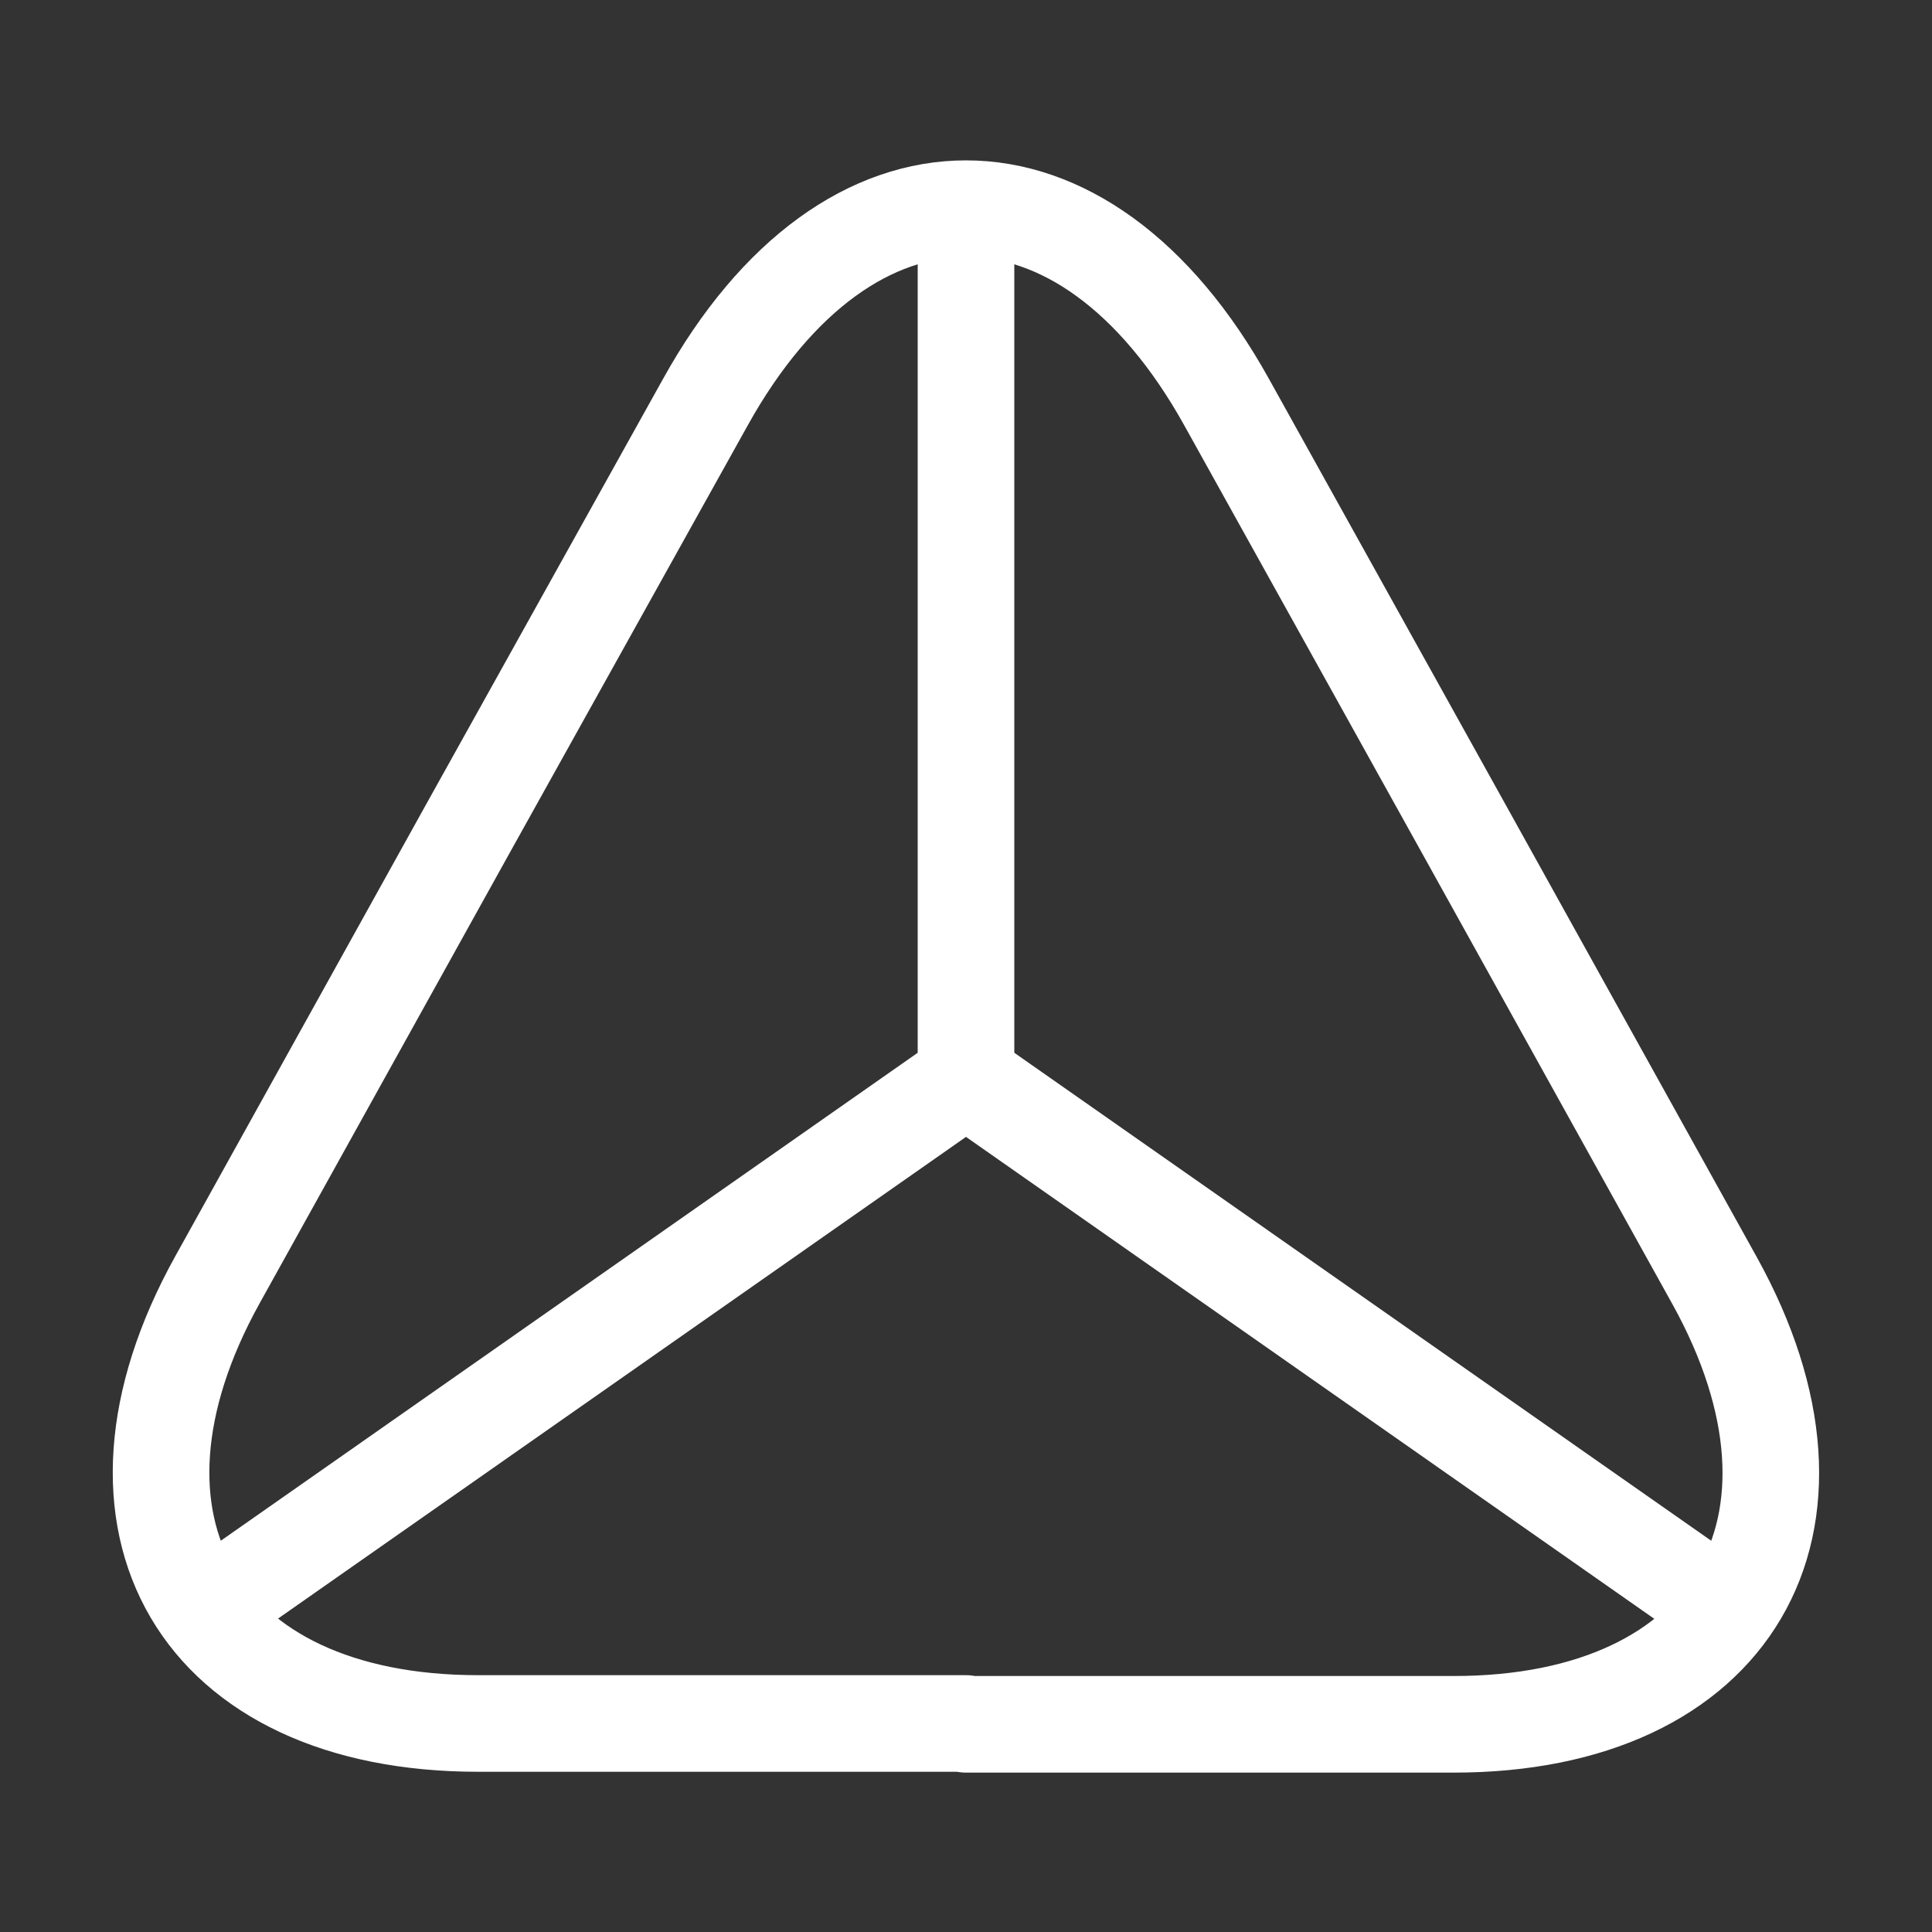
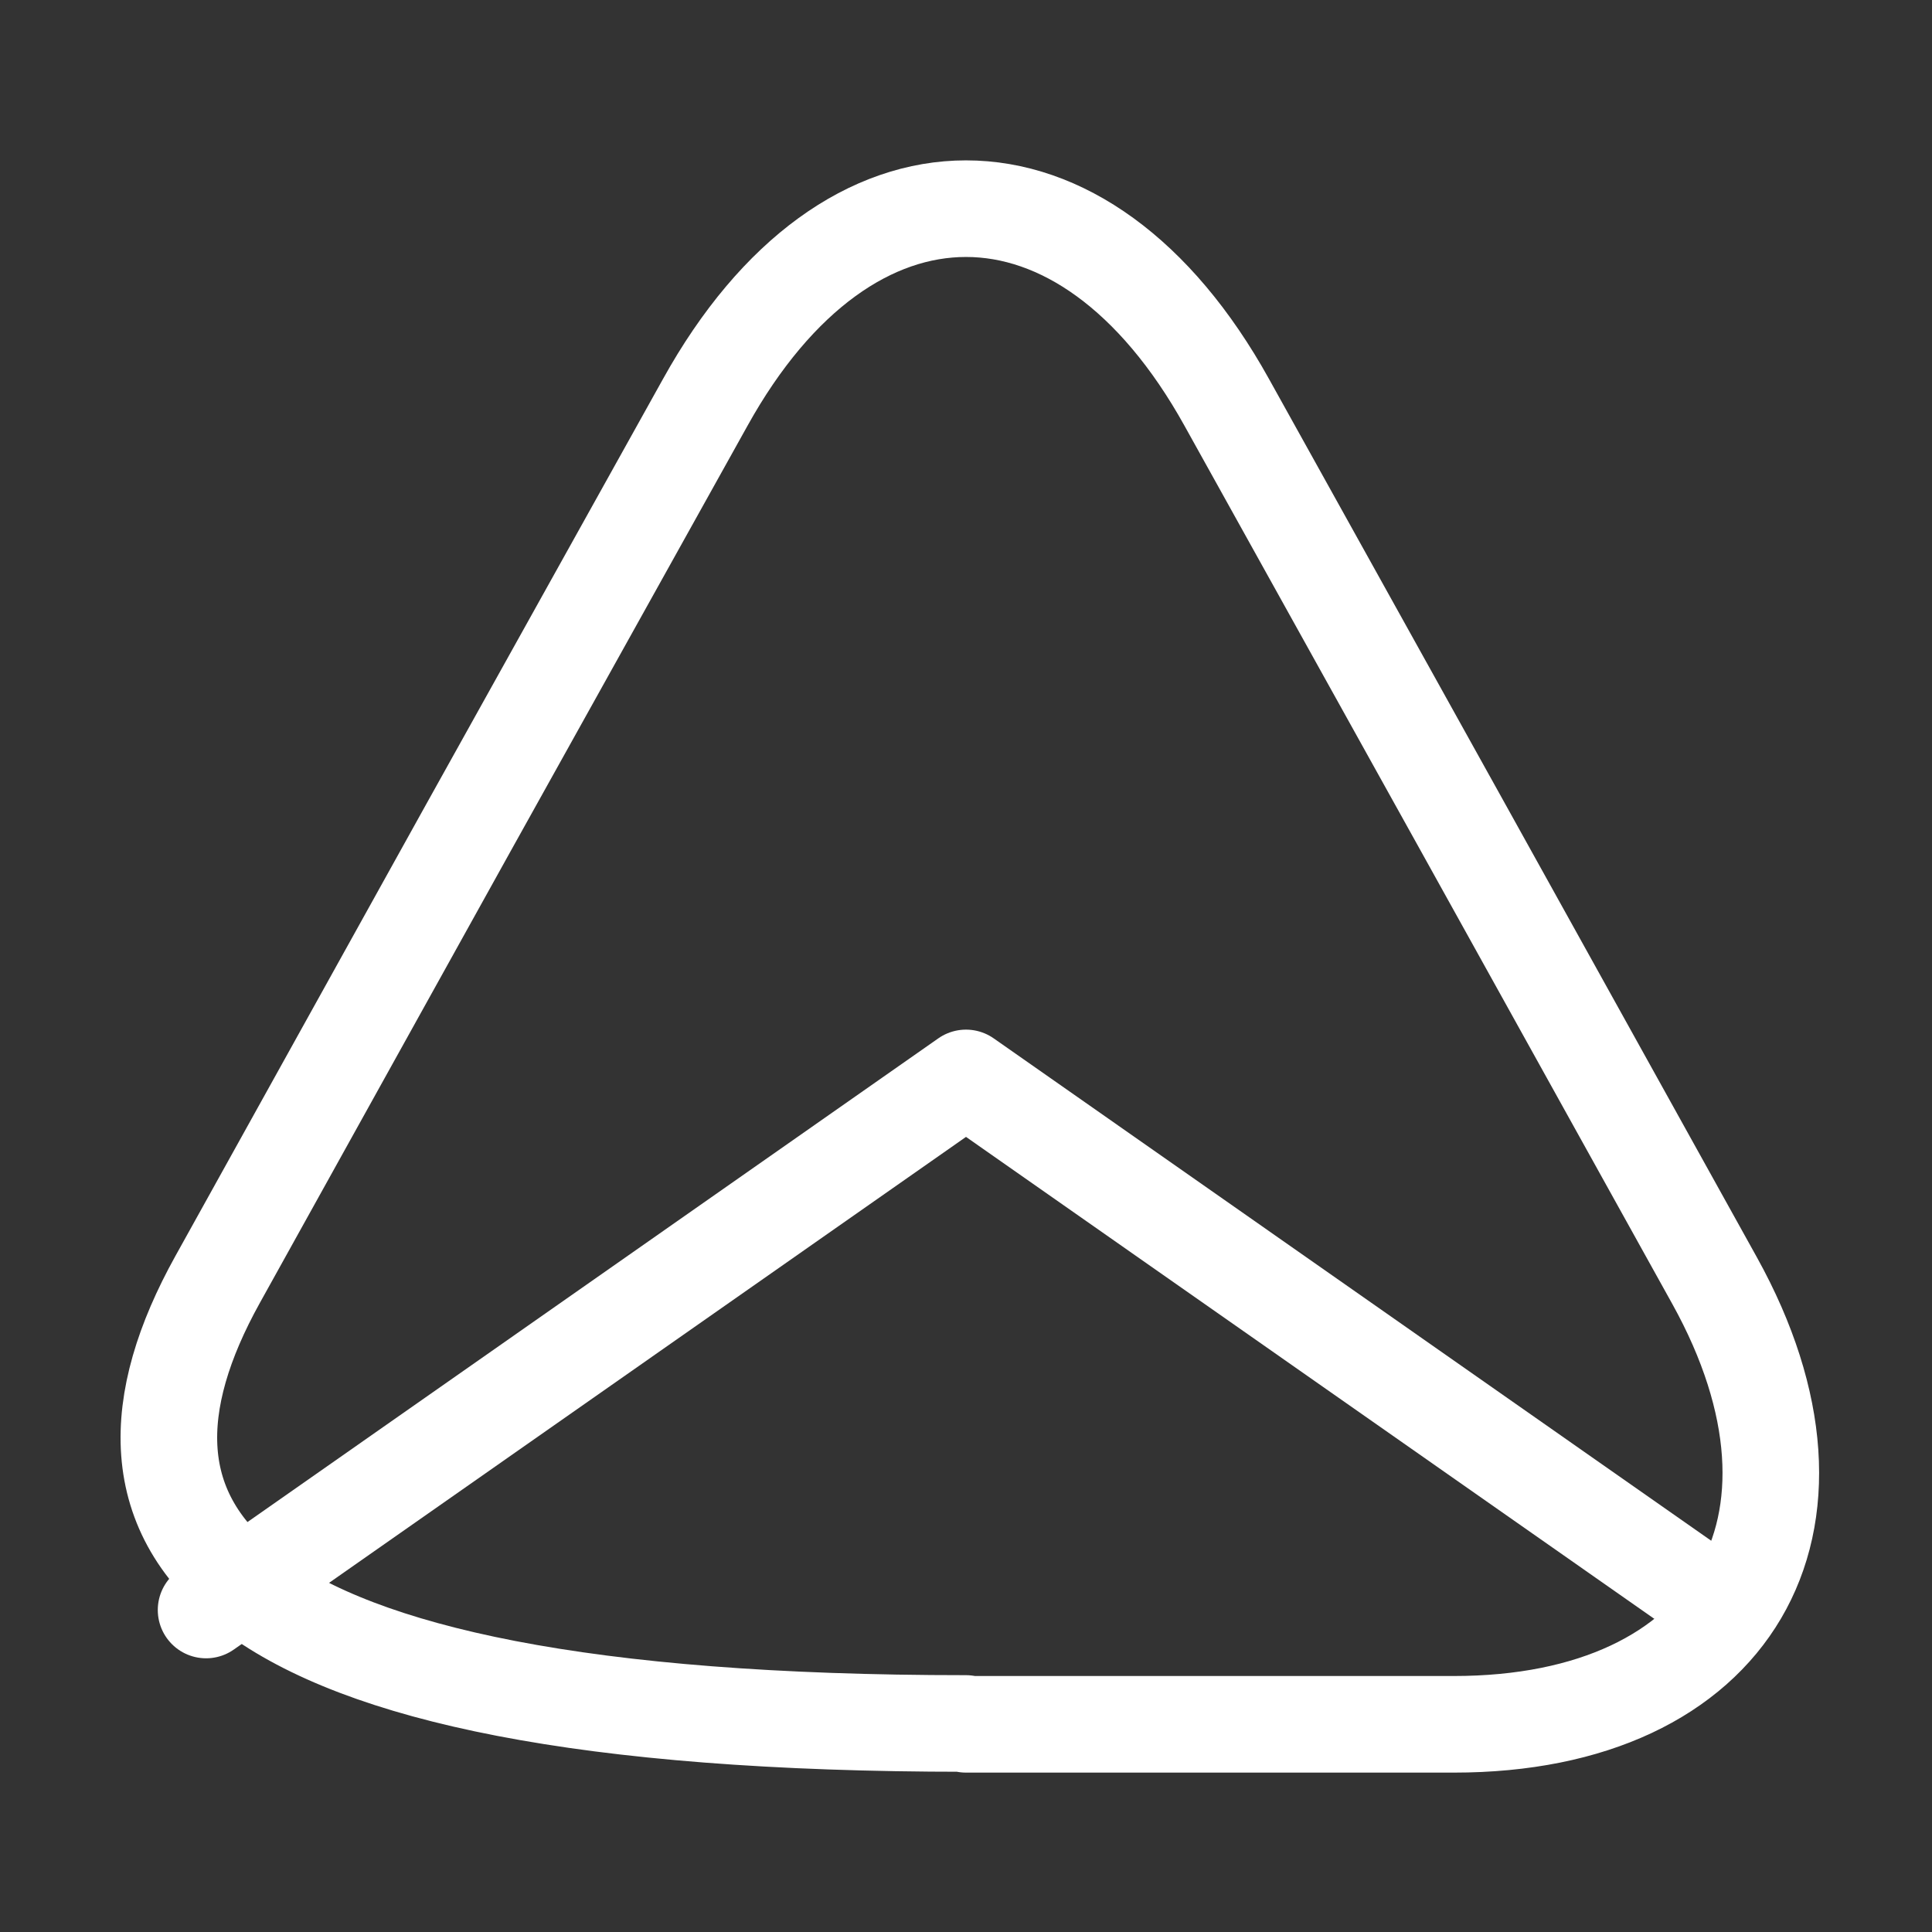
<svg xmlns="http://www.w3.org/2000/svg" width="30" height="30" viewBox="0 0 30 30" fill="none">
  <rect x="0" y="0" width="30" height="30" fill="#333333" stroke="none" />
-   <path d="M15 26.762H7.425C3.088 26.762 1.275 23.662 3.375 19.875L7.275 12.85L10.95 6.25C13.175 2.237 16.825 2.237 19.05 6.25L22.725 12.862L26.625 19.887C28.725 23.675 26.9 26.775 22.575 26.775H15V26.762Z" stroke="white" stroke-width="1.5" stroke-linecap="round" stroke-linejoin="round" />
+   <path d="M15 26.762C3.088 26.762 1.275 23.662 3.375 19.875L7.275 12.85L10.95 6.25C13.175 2.237 16.825 2.237 19.05 6.25L22.725 12.862L26.625 19.887C28.725 23.675 26.9 26.775 22.575 26.775H15V26.762Z" stroke="white" stroke-width="1.5" stroke-linecap="round" stroke-linejoin="round" />
  <path d="M26.8 25L15 16.738L3.2 25" stroke="white" stroke-width="1.5" stroke-linecap="round" stroke-linejoin="round" />
-   <path d="M15 3.75V16.738" stroke="white" stroke-width="1.5" stroke-linecap="round" stroke-linejoin="round" />
</svg>